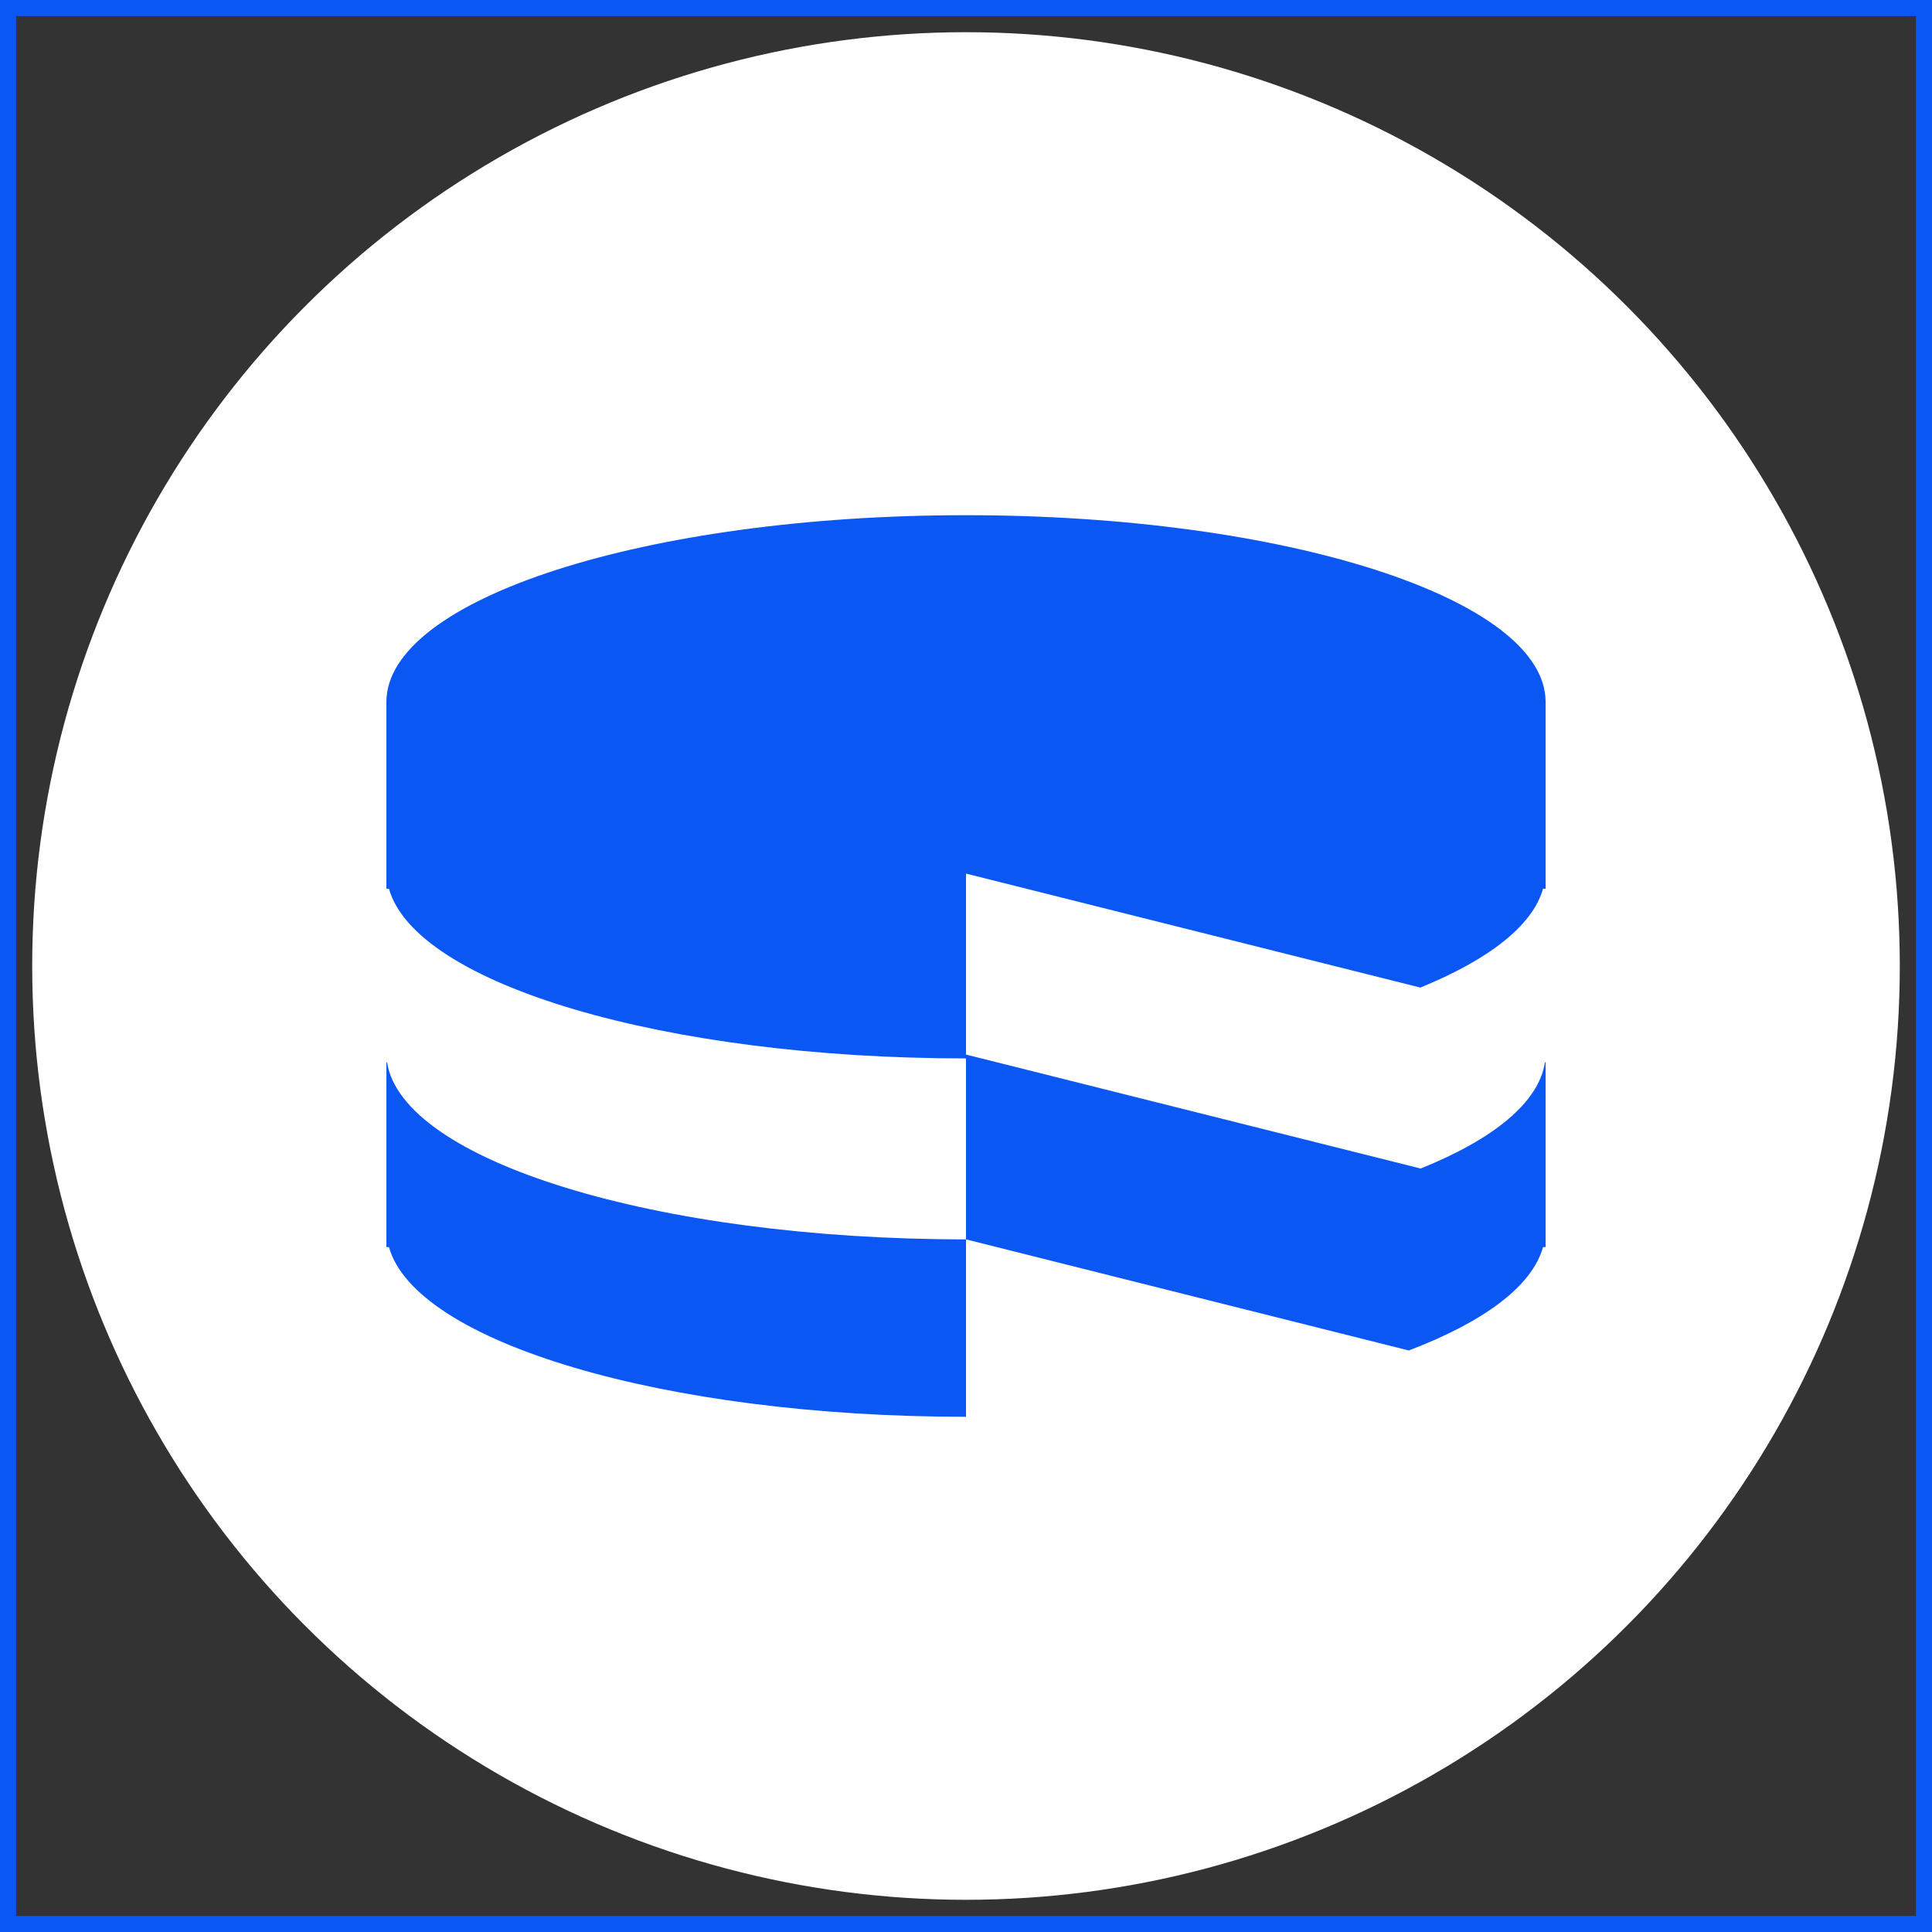
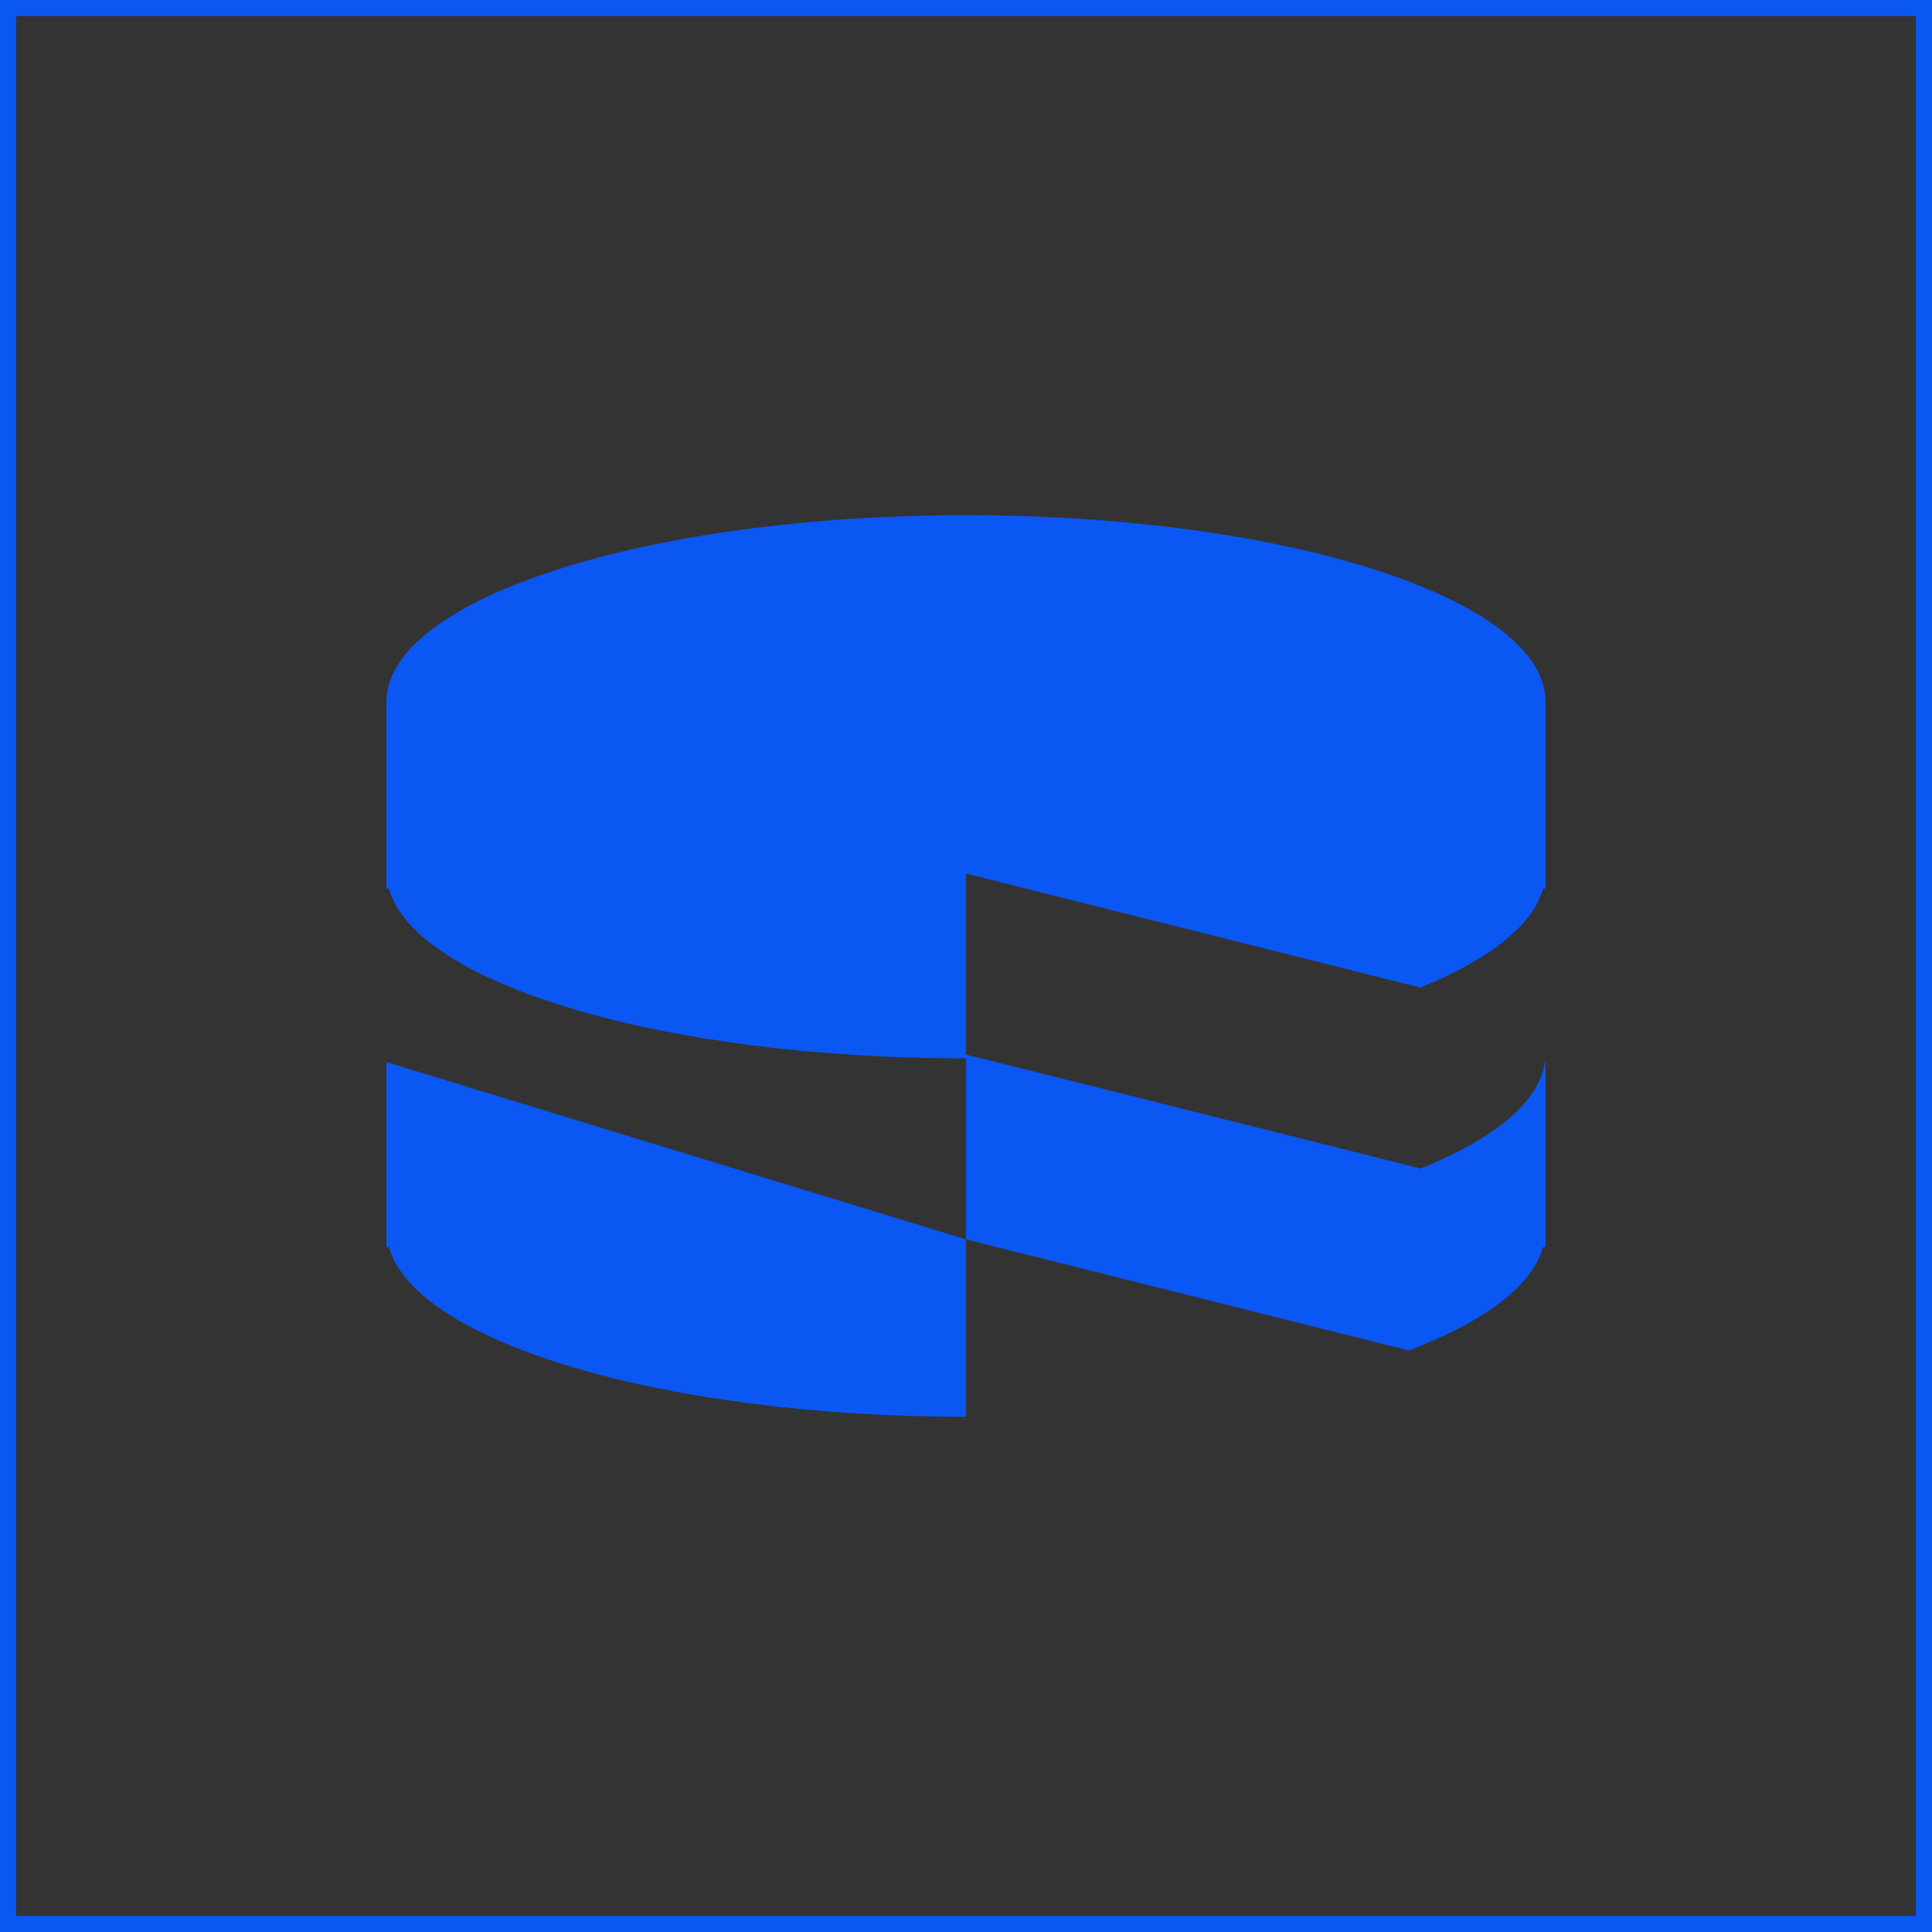
<svg xmlns="http://www.w3.org/2000/svg" version="1.1" x="0px" y="0px" width="60px" height="60px" viewBox="0 0 60 60" enable-background="new 0 0 60 60" xml:space="preserve">
  <rect x="0" y="0" width="60" height="60" fill="#333333" stroke="none" />
  <g id="Ellipse_2_1_" enable-background="new    ">
    <g id="Ellipse_2">
      <g>
-         <circle fill="#FFFFFF" cx="30" cy="30" r="29" />
-       </g>
+         </g>
      <g>
        <rect width="60" height="60" fill="none" stroke="#0A57F4" stroke-miterlimit="10" cx="30" cy="30" r="29" />
      </g>
    </g>
  </g>
  <g id="Ellipse_1_copy_1_" enable-background="new    ">
    <g id="Ellipse_1_copy">
      <g>
-         <path fill="#0A57F4" d="M12.02,32.99H12v5.74h0.08C12.9,41.68,20.61,44,30,44v-5.51C20.36,38.49,12.5,36.05,12.02,32.99z      M48,21.8c0-3.2-8.06-5.8-18-5.8c-9.94,0-18,2.6-18,5.8c0,0.02,0,0.04,0,0.06h0v5.74h0.08c0.83,2.96,8.53,5.27,17.92,5.27v5.62     l13.75,3.45c2.32-0.88,3.83-1.99,4.17-3.21H48v-5.74h-0.02c-0.19,1.25-1.6,2.39-3.86,3.3L30,32.75v-5.62l14.11,3.54     c2.11-0.86,3.49-1.92,3.81-3.07H48v-5.74h0C48,21.84,48,21.82,48,21.8z" />
+         <path fill="#0A57F4" d="M12.02,32.99H12v5.74h0.08C12.9,41.68,20.61,44,30,44v-5.51z      M48,21.8c0-3.2-8.06-5.8-18-5.8c-9.94,0-18,2.6-18,5.8c0,0.02,0,0.04,0,0.06h0v5.74h0.08c0.83,2.96,8.53,5.27,17.92,5.27v5.62     l13.75,3.45c2.32-0.88,3.83-1.99,4.17-3.21H48v-5.74h-0.02c-0.19,1.25-1.6,2.39-3.86,3.3L30,32.75v-5.62l14.11,3.54     c2.11-0.86,3.49-1.92,3.81-3.07H48v-5.74h0C48,21.84,48,21.82,48,21.8z" />
      </g>
    </g>
  </g>
</svg>